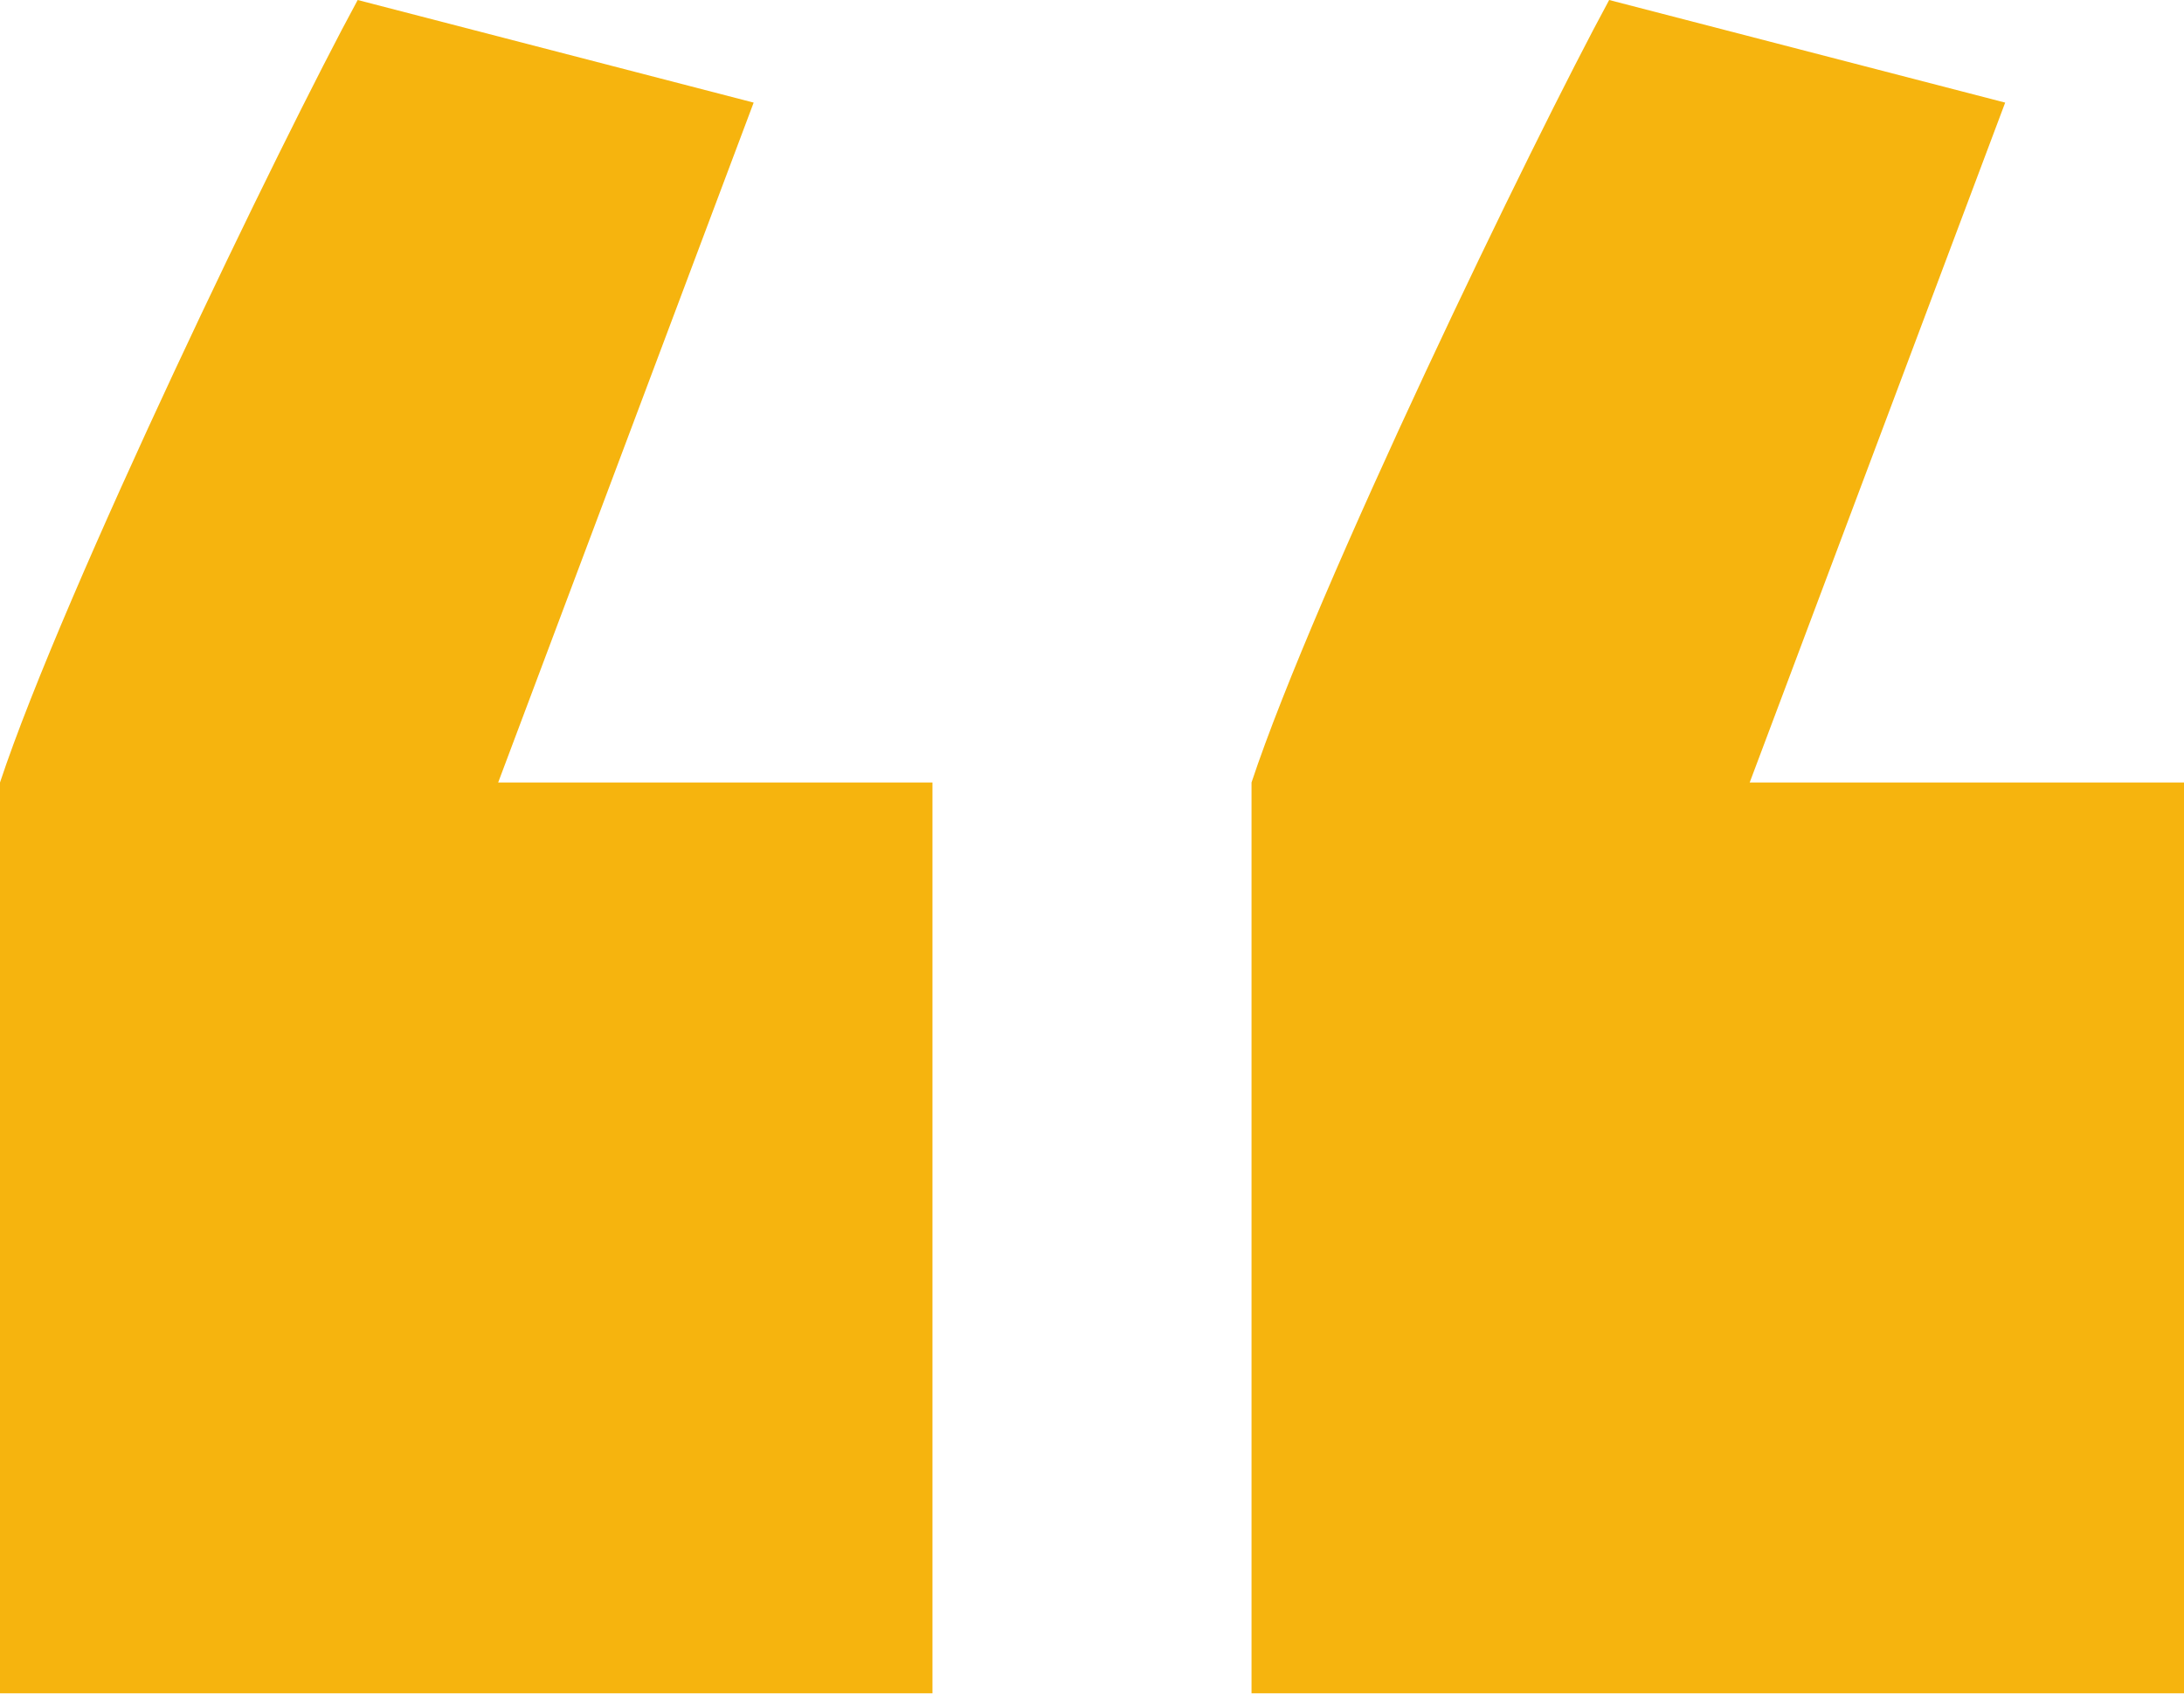
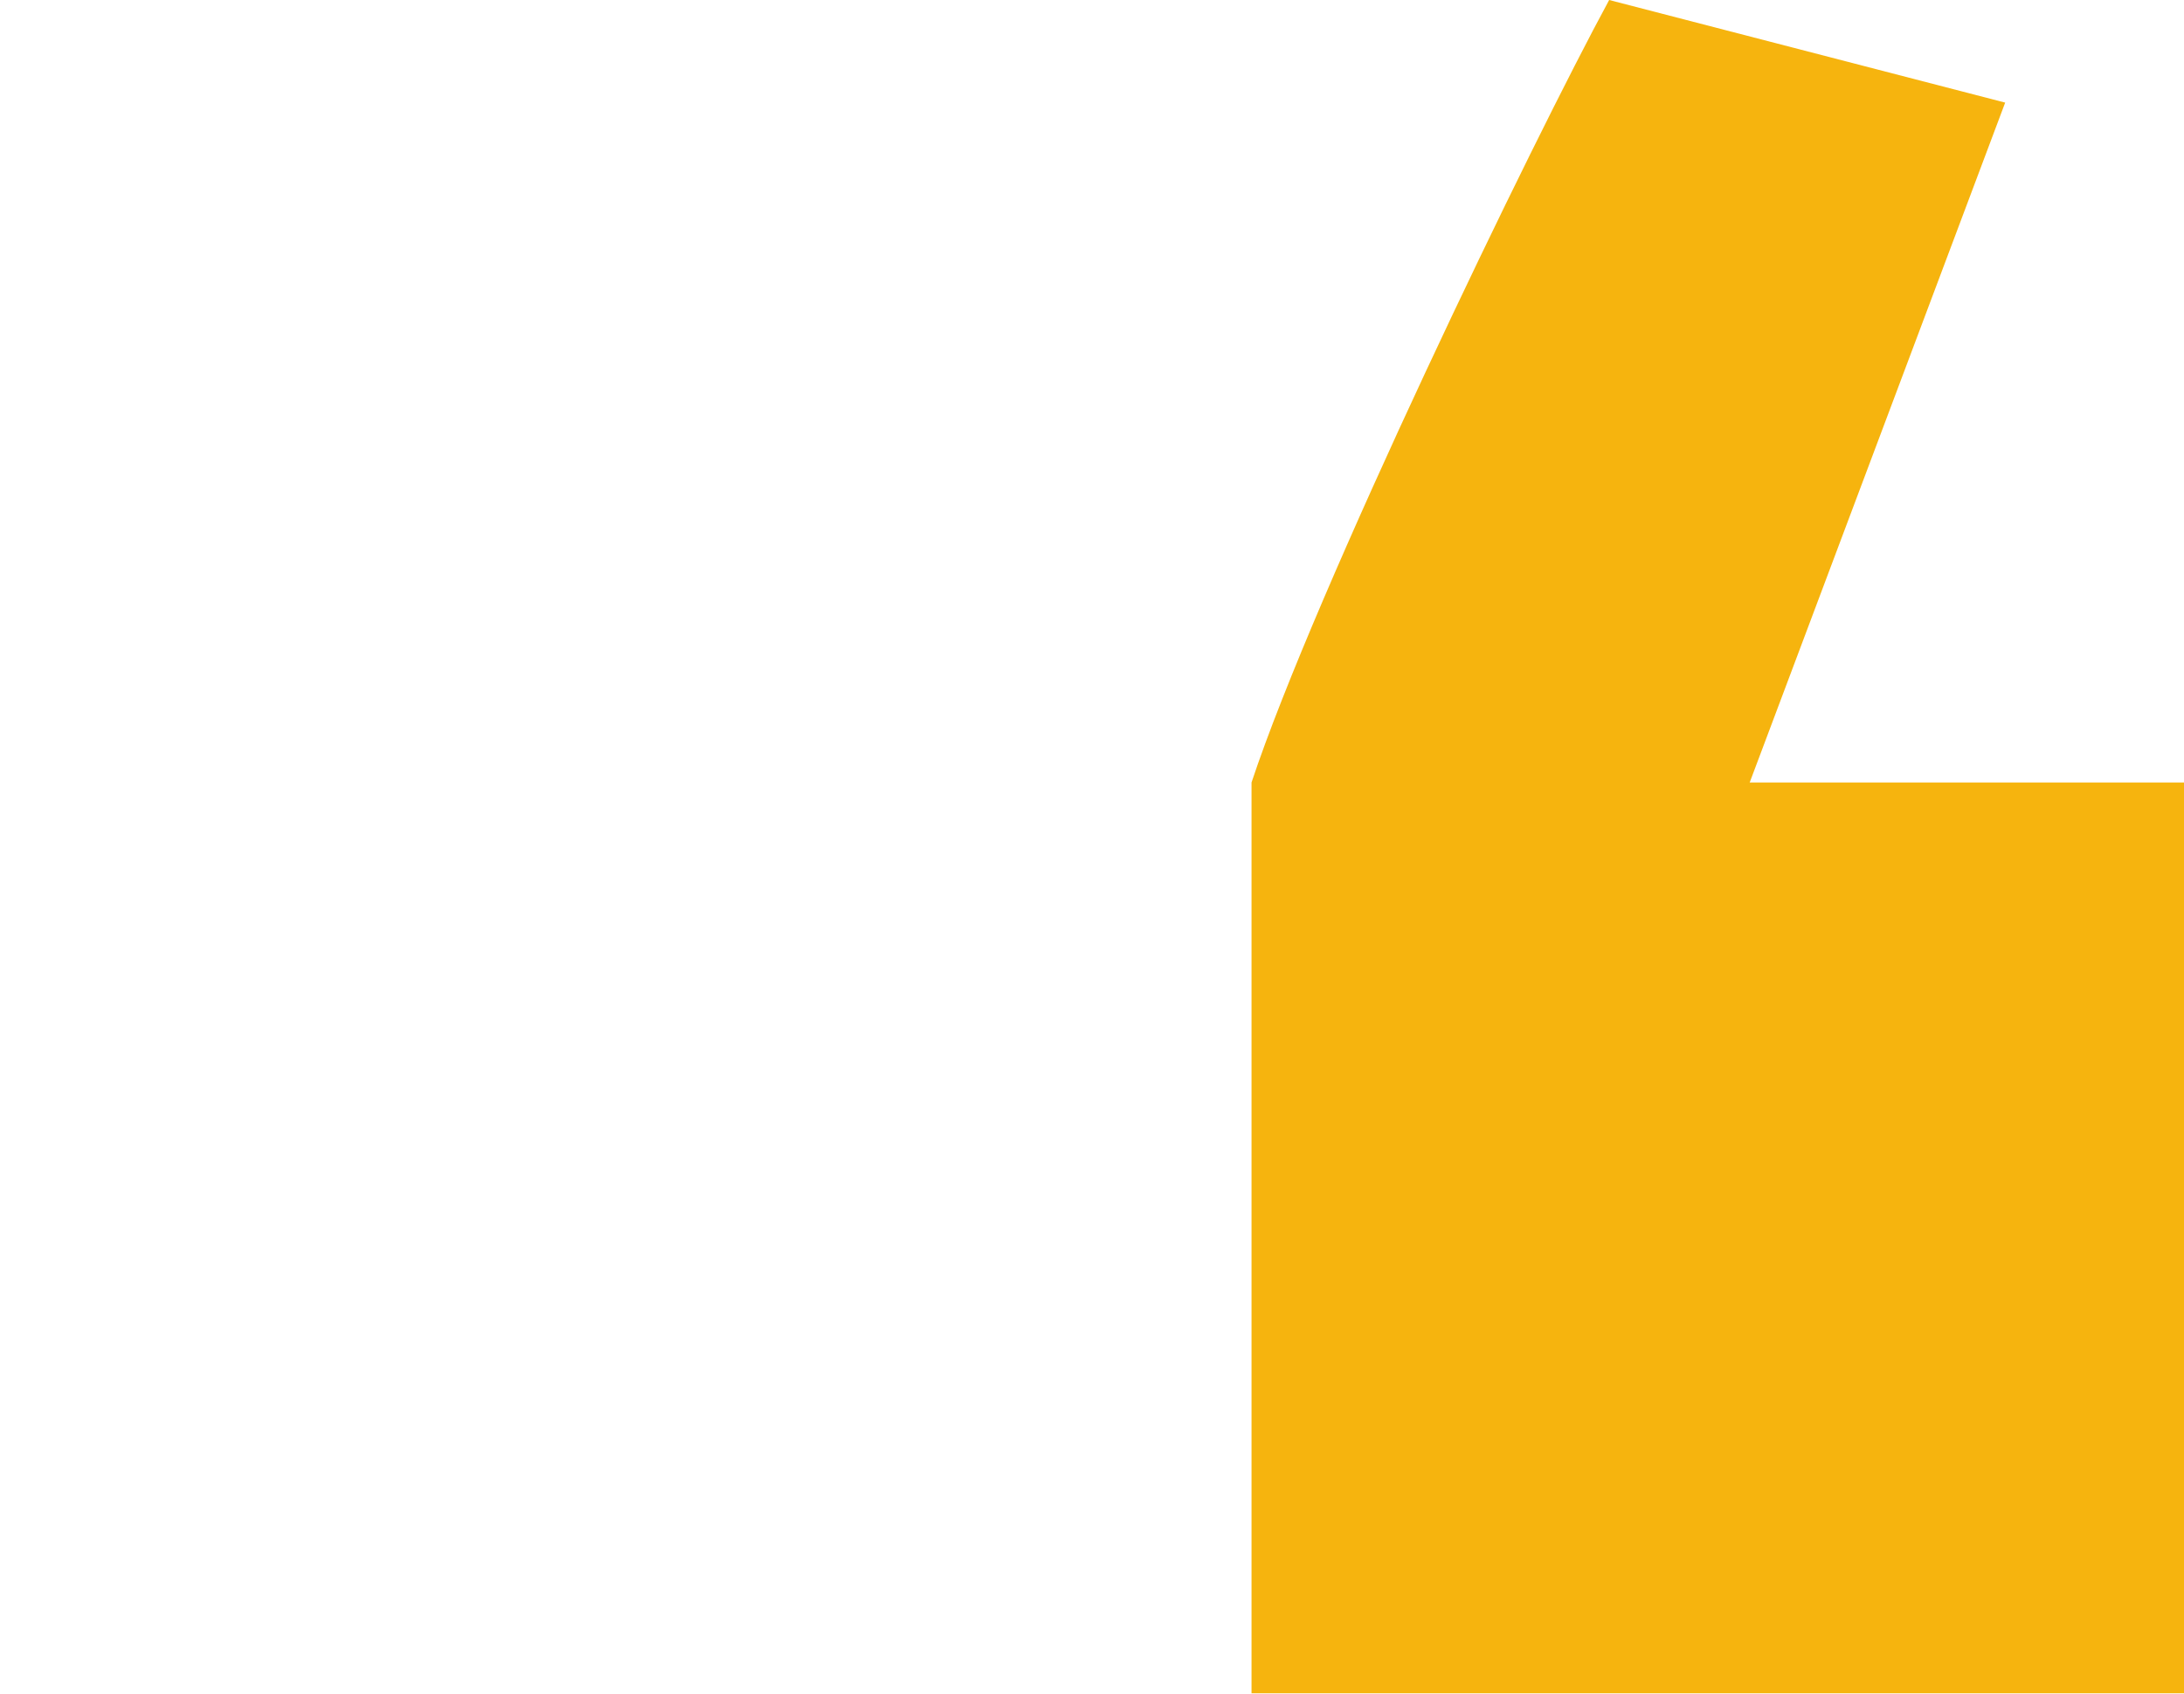
<svg xmlns="http://www.w3.org/2000/svg" width="49" height="38" viewBox="0 0 49 38" fill="none">
-   <path d="M8.025 0L16.909 2.302L11.177 17.555H20.921V37.989H0V17.555C1.433 13.239 6.305 3.166 8.025 0Z" fill="#F6B40E" />
  <path d="M36.103 0L44.988 2.302L39.256 17.555H49V37.989H28.079V17.555C29.512 13.239 34.384 3.166 36.103 0Z" fill="#F6B40E" />
</svg>